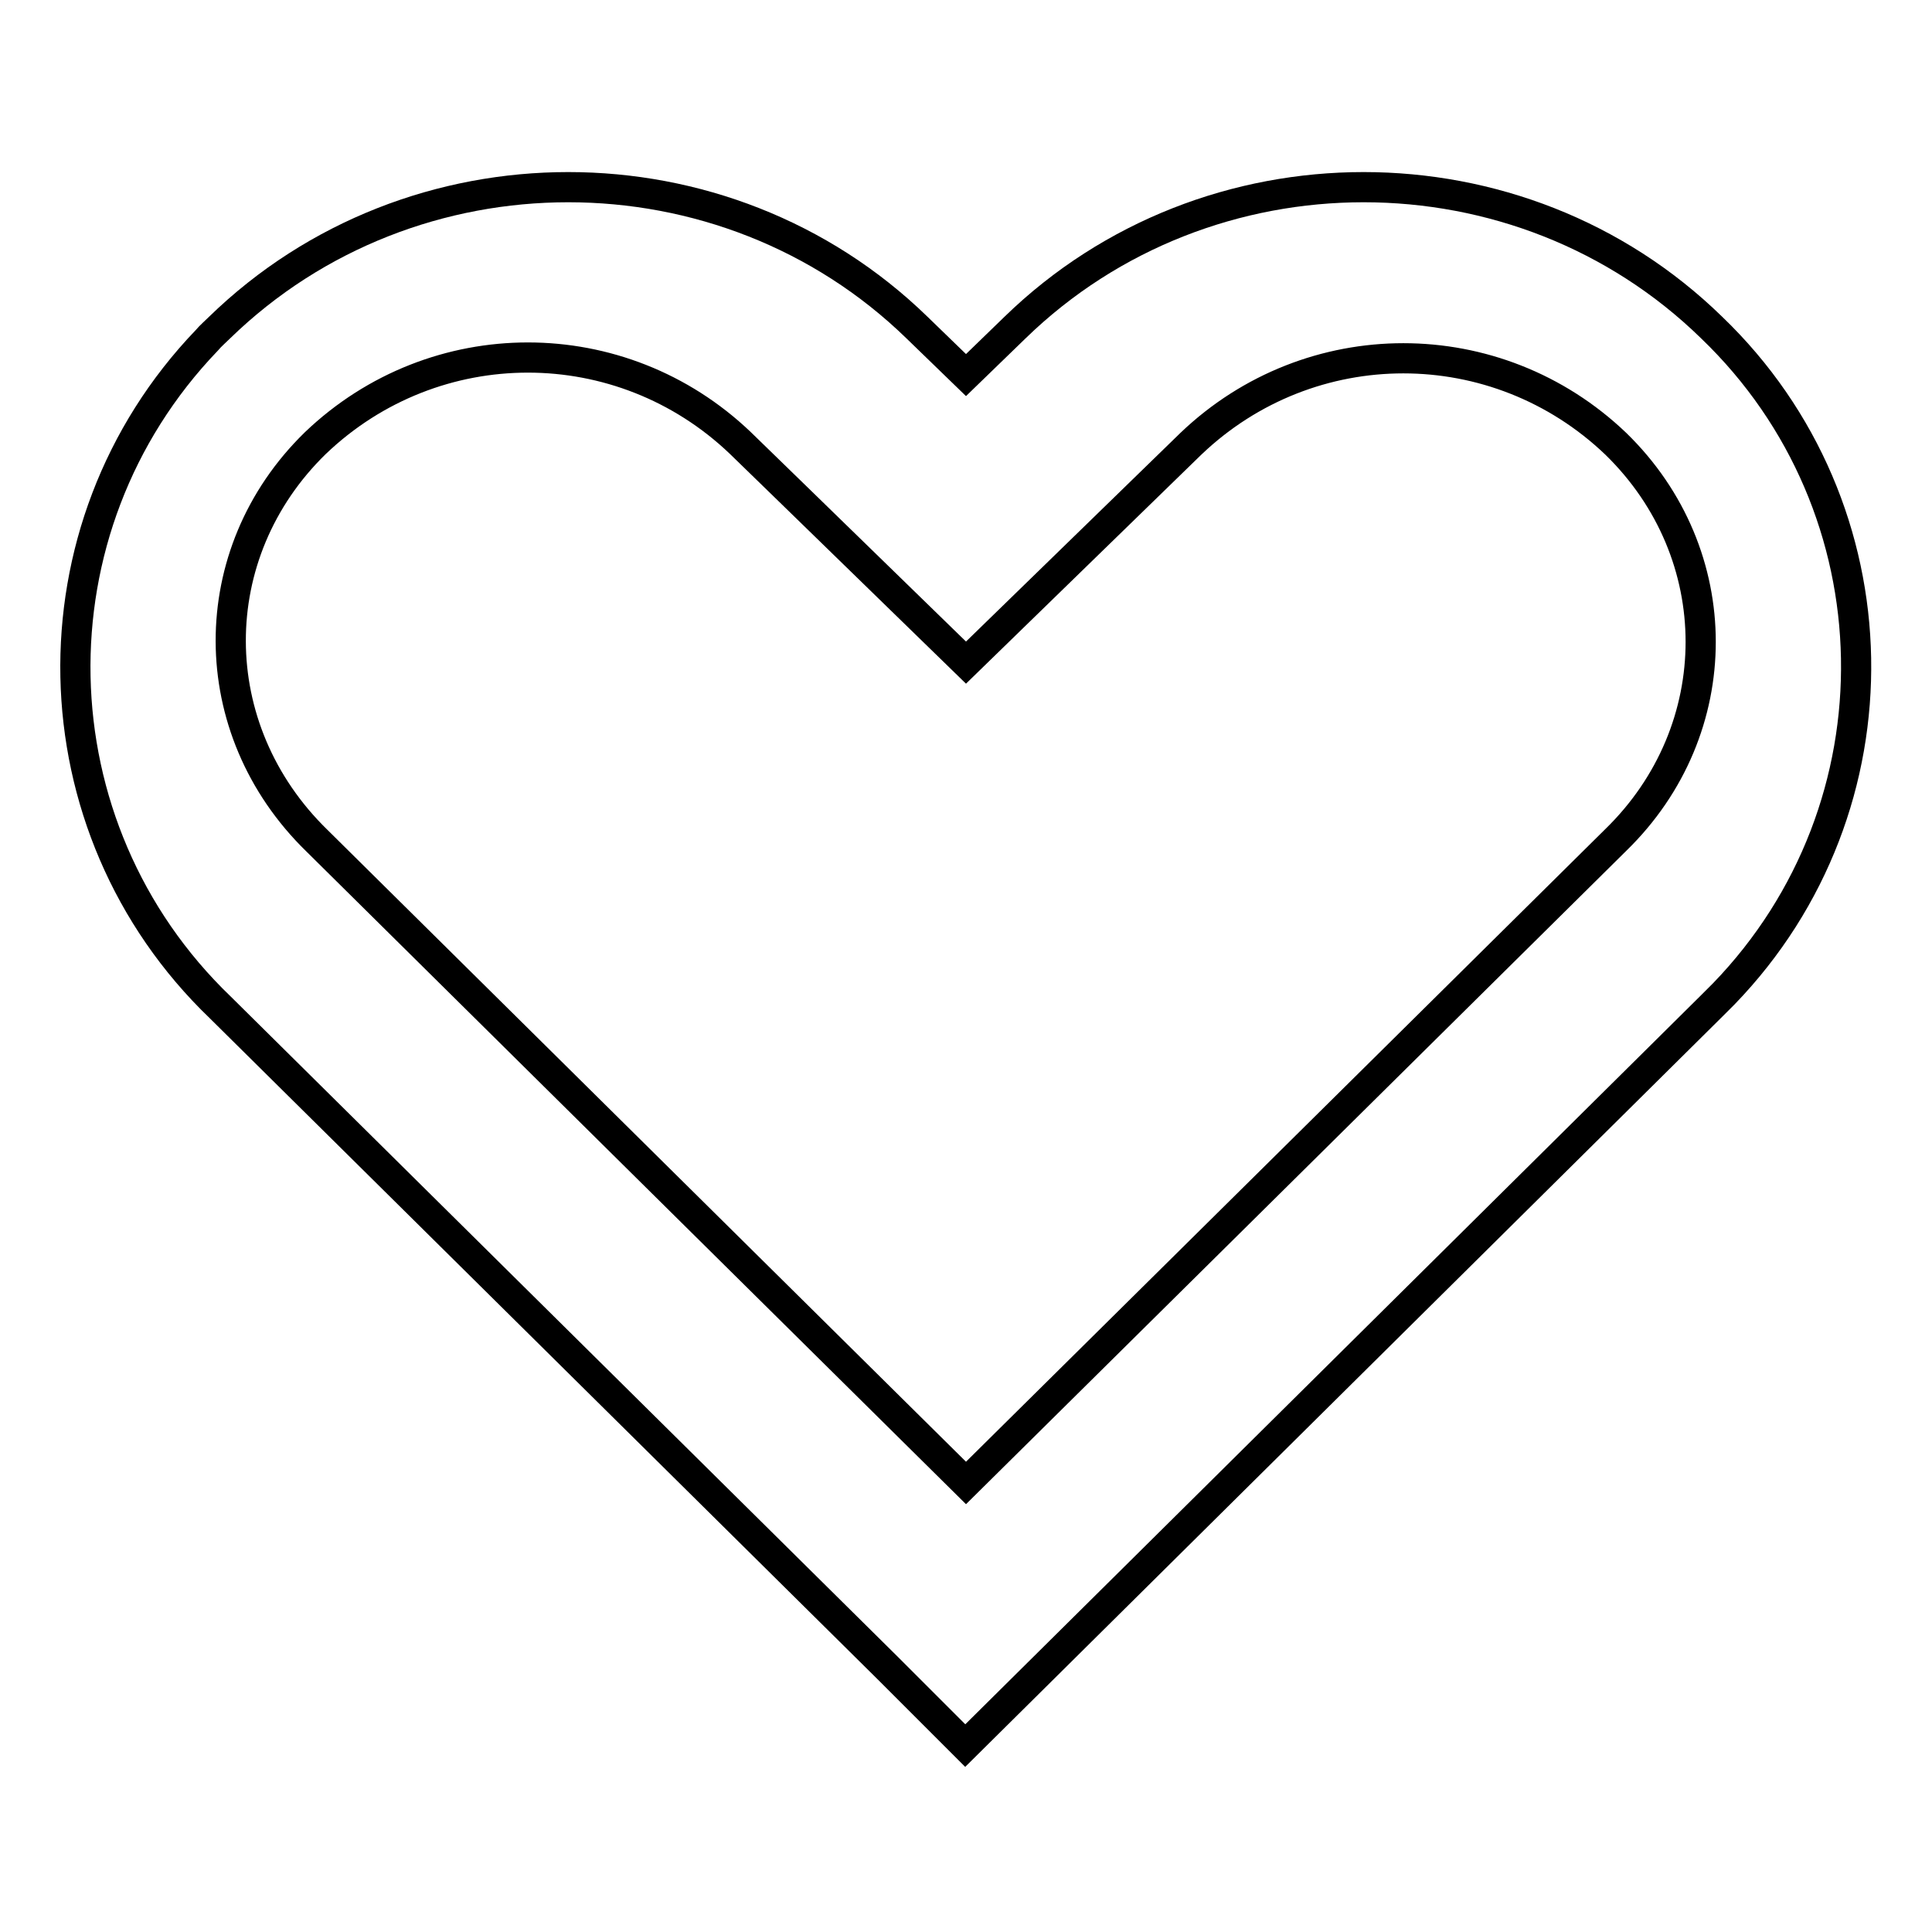
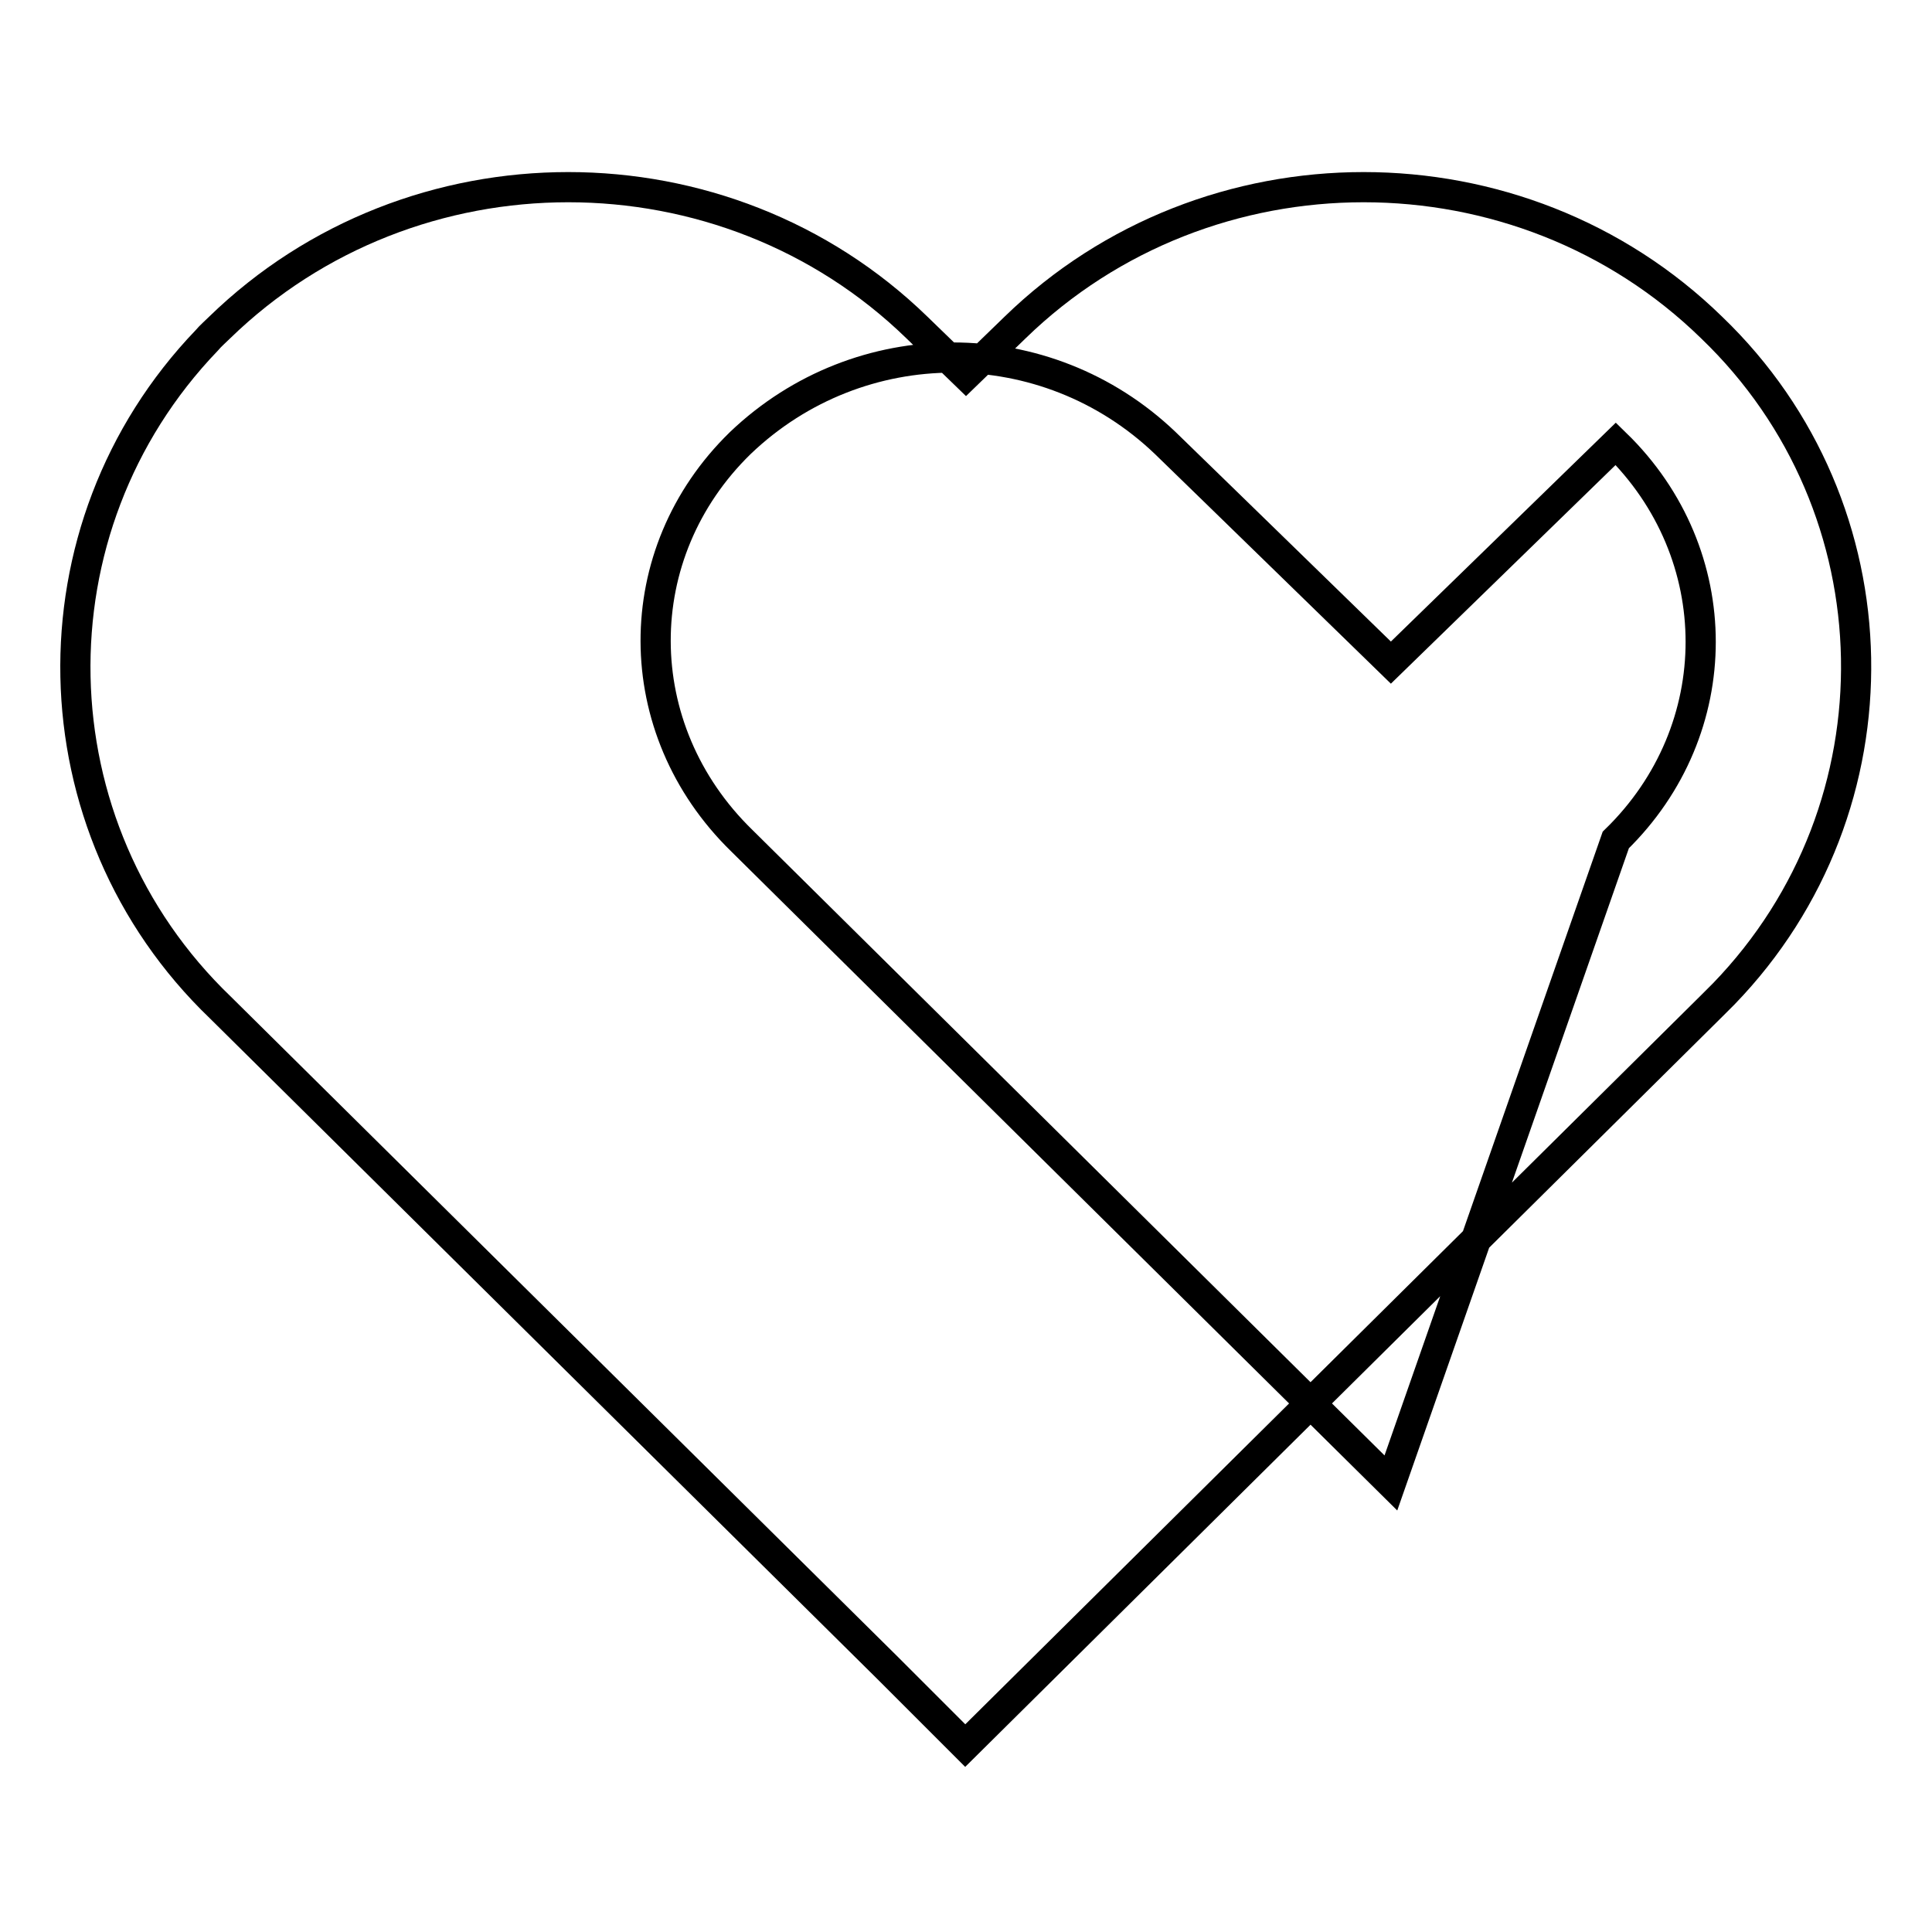
<svg xmlns="http://www.w3.org/2000/svg" version="1.1" x="0px" y="0px" viewBox="0 0 256 256" enable-background="new 0 0 256 256" xml:space="preserve">
  <g>
-     <path stroke-width="4" fill-opacity="0" stroke="#000000" d="M134.5,43.4c25.5-24.8,66.9-24.8,92.3,0c24.9,23.9,25.6,63.5,1.6,88.3c-0.5,0.5-1.1,1.1-1.6,1.6l-98.9,98 L117.6,221l-88.4-87.5C4.3,109.6,3.5,70,27.4,45.1c0.5-0.6,1.1-1.1,1.7-1.7c25.5-24.8,66.9-24.8,92.4,0l6.5,6.3L134.5,43.4 L134.5,43.4z M214.1,111.3c15-14.6,15-37.9,0-52.5c-15.8-15.1-40.5-15.1-56.3,0l-29.8,29l-22.7-22.1l-7.2-7 c-15.8-15.1-40.5-15.1-56.3,0c-15,14.6-15,37.9,0.2,52.7l86,85.1L214.1,111.3z" />
+     <path stroke-width="4" fill-opacity="0" stroke="#000000" d="M134.5,43.4c25.5-24.8,66.9-24.8,92.3,0c24.9,23.9,25.6,63.5,1.6,88.3c-0.5,0.5-1.1,1.1-1.6,1.6l-98.9,98 L117.6,221l-88.4-87.5C4.3,109.6,3.5,70,27.4,45.1c0.5-0.6,1.1-1.1,1.7-1.7c25.5-24.8,66.9-24.8,92.4,0l6.5,6.3L134.5,43.4 L134.5,43.4z M214.1,111.3c15-14.6,15-37.9,0-52.5l-29.8,29l-22.7-22.1l-7.2-7 c-15.8-15.1-40.5-15.1-56.3,0c-15,14.6-15,37.9,0.2,52.7l86,85.1L214.1,111.3z" />
  </g>
</svg>